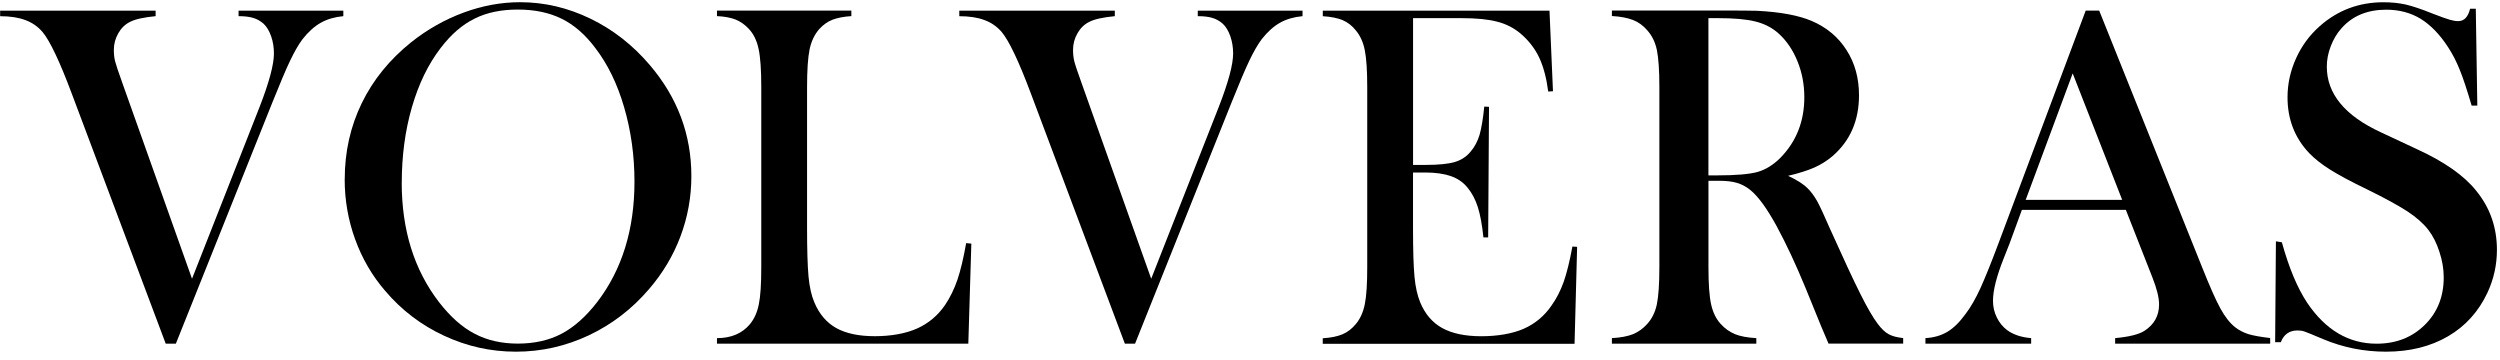
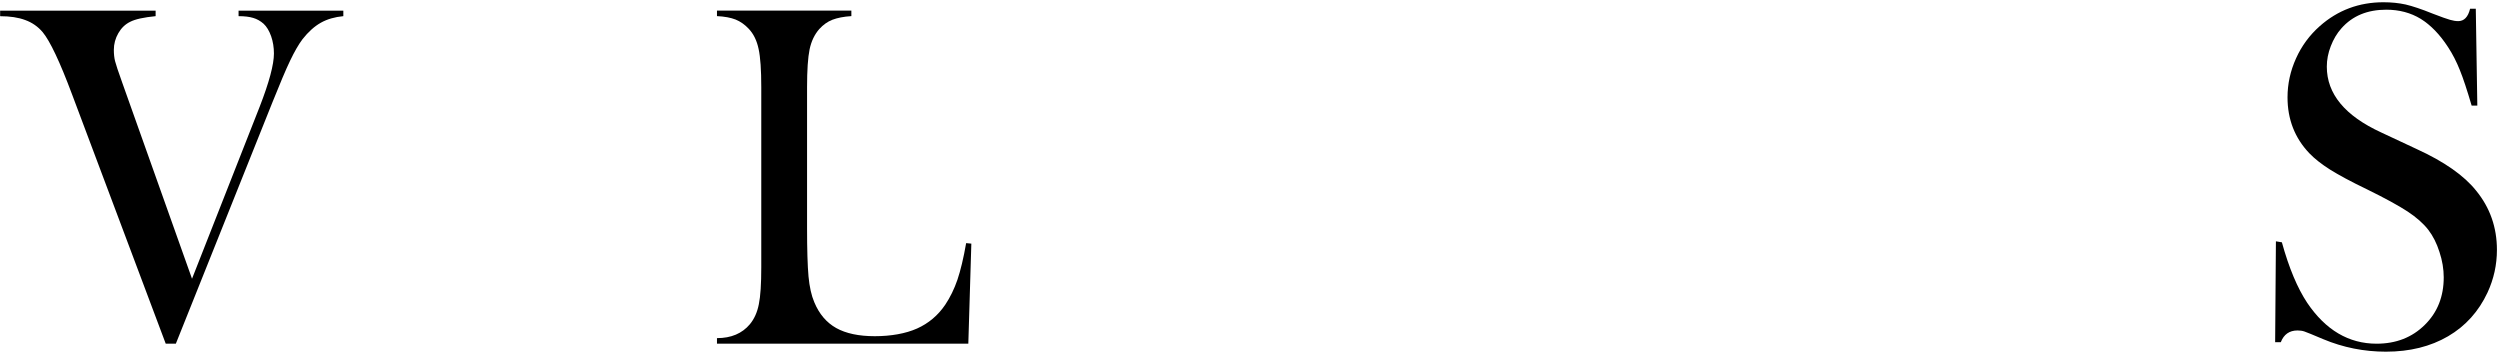
<svg xmlns="http://www.w3.org/2000/svg" width="222" height="32" viewBox="0 0 222 32" fill="none">
  <path d="M0 0.946H13.819V1.435C12.776 1.539 12.018 1.7 11.561 1.936C11.124 2.149 10.775 2.482 10.51 2.943C10.246 3.4 10.109 3.897 10.109 4.426C10.109 4.803 10.145 5.136 10.217 5.425C10.29 5.722 10.498 6.347 10.847 7.318L17.051 24.753L23.066 9.459C23.9 7.31 24.325 5.734 24.325 4.751C24.325 4.206 24.241 3.689 24.076 3.215C23.904 2.734 23.683 2.365 23.407 2.109C23.13 1.864 22.821 1.688 22.484 1.591C22.147 1.487 21.714 1.435 21.185 1.435V0.946H30.488V1.435C29.722 1.507 29.053 1.7 28.487 2.02C27.922 2.337 27.38 2.826 26.867 3.476C26.518 3.941 26.153 4.571 25.768 5.377C25.383 6.175 24.862 7.418 24.188 9.094L15.615 30.52H14.717L6.4 8.384C5.313 5.473 4.435 3.632 3.785 2.85C3.364 2.357 2.851 2 2.242 1.78C1.636 1.551 0.89 1.439 0.012 1.439V0.95L0 0.946Z" fill="black" />
-   <path d="M35.673 16.224C35.673 20.422 36.772 23.951 38.981 26.826C39.976 28.114 41.026 29.052 42.141 29.633C43.248 30.219 44.535 30.512 45.987 30.512C47.438 30.512 48.746 30.223 49.852 29.645C50.967 29.06 52.026 28.122 53.032 26.822C55.242 23.935 56.341 20.37 56.341 16.14C56.341 13.814 56.032 11.608 55.426 9.535C54.821 7.458 53.971 5.702 52.86 4.258C51.966 3.067 50.975 2.205 49.873 1.663C48.778 1.122 47.479 0.849 45.987 0.849C44.495 0.849 43.22 1.114 42.141 1.655C41.054 2.189 40.056 3.051 39.134 4.258C38.035 5.686 37.177 7.442 36.575 9.527C35.974 11.604 35.677 13.842 35.677 16.22M30.612 15.915C30.612 13.493 31.114 11.239 32.12 9.17C33.127 7.093 34.594 5.293 36.515 3.749C37.959 2.602 39.511 1.732 41.167 1.118C42.831 0.505 44.503 0.196 46.191 0.196C48.341 0.196 50.422 0.685 52.435 1.659C54.444 2.634 56.2 4.009 57.708 5.782C60.166 8.669 61.393 11.953 61.393 15.638C61.393 17.487 61.072 19.267 60.427 20.988C59.785 22.7 58.847 24.268 57.62 25.688C56.112 27.448 54.332 28.811 52.275 29.782C50.217 30.748 48.06 31.229 45.814 31.229C43.569 31.229 41.472 30.756 39.447 29.818C37.417 28.88 35.673 27.556 34.209 25.836C33.05 24.492 32.16 22.969 31.539 21.256C30.917 19.548 30.608 17.768 30.608 15.923L30.612 15.915Z" fill="black" />
  <path d="M63.667 30.516V30.026C64.926 30.026 65.901 29.613 66.59 28.791C66.975 28.326 67.244 27.737 67.384 27.019C67.533 26.301 67.601 25.21 67.601 23.731V7.743C67.601 6.215 67.525 5.084 67.364 4.35C67.212 3.62 66.923 3.019 66.494 2.562C66.141 2.185 65.752 1.912 65.323 1.736C64.894 1.567 64.337 1.463 63.667 1.431V0.942H75.601V1.431C74.915 1.475 74.354 1.587 73.913 1.756C73.48 1.924 73.095 2.205 72.754 2.578C72.333 3.059 72.044 3.657 71.892 4.382C71.743 5.108 71.667 6.223 71.667 7.743V20.246C71.667 22.167 71.711 23.602 71.795 24.541C71.883 25.479 72.056 26.249 72.309 26.838C72.742 27.881 73.391 28.643 74.253 29.128C75.116 29.609 76.254 29.854 77.682 29.854C79.11 29.854 80.421 29.625 81.435 29.172C82.454 28.715 83.292 28.013 83.938 27.059C84.371 26.409 84.736 25.672 85.02 24.841C85.297 24.02 85.558 22.937 85.794 21.589L86.255 21.634L85.987 30.516H63.671H63.667Z" fill="black" />
-   <path d="M85.177 0.946H98.995V1.435C97.953 1.539 97.195 1.7 96.738 1.936C96.301 2.149 95.952 2.482 95.687 2.943C95.422 3.4 95.286 3.897 95.286 4.426C95.286 4.803 95.322 5.136 95.394 5.425C95.466 5.722 95.671 6.347 96.024 7.318L102.227 24.753L108.242 9.459C109.076 7.31 109.502 5.734 109.502 4.751C109.502 4.206 109.417 3.689 109.253 3.215C109.081 2.734 108.86 2.365 108.583 2.109C108.307 1.864 107.998 1.688 107.661 1.591C107.324 1.487 106.891 1.435 106.362 1.435V0.946H115.665V1.435C114.899 1.507 114.229 1.7 113.664 2.02C113.099 2.337 112.557 2.826 112.044 3.476C111.695 3.941 111.33 4.571 110.945 5.377C110.56 6.175 110.039 7.418 109.365 9.094L100.792 30.52H99.889L91.573 8.384C90.486 5.473 89.608 3.632 88.958 2.85C88.537 2.357 88.024 2 87.414 1.78C86.809 1.551 86.063 1.439 85.185 1.439V0.95L85.177 0.946Z" fill="black" />
-   <path d="M137.595 0.946L137.904 8.104L137.482 8.128C137.322 6.909 137.053 5.902 136.676 5.104C136.3 4.314 135.754 3.604 135.048 2.999C134.459 2.498 133.765 2.133 132.963 1.928C132.165 1.716 131.099 1.611 129.775 1.611H125.48V14.644H126.611C127.754 14.644 128.612 14.556 129.186 14.387C129.767 14.211 130.232 13.906 130.597 13.457C130.95 13.044 131.211 12.547 131.383 11.981C131.548 11.412 131.692 10.57 131.804 9.463L132.225 9.487L132.149 21.08H131.728C131.612 19.965 131.447 19.071 131.231 18.389C131.014 17.708 130.706 17.134 130.317 16.661C129.94 16.196 129.454 15.855 128.845 15.642C128.243 15.43 127.477 15.318 126.551 15.318H125.476V20.274C125.476 22.247 125.521 23.686 125.609 24.589C125.693 25.491 125.865 26.245 126.114 26.85C126.543 27.885 127.193 28.647 128.071 29.132C128.945 29.613 130.104 29.858 131.536 29.858C132.967 29.858 134.283 29.637 135.293 29.2C136.304 28.755 137.122 28.078 137.759 27.155C138.208 26.534 138.569 25.824 138.854 25.034C139.131 24.244 139.391 23.193 139.628 21.894L140.049 21.918L139.82 30.528H117.46V30.038C118.178 29.994 118.76 29.874 119.201 29.689C119.65 29.505 120.043 29.2 120.396 28.779C120.785 28.314 121.053 27.725 121.194 27.015C121.342 26.297 121.41 25.206 121.41 23.727V7.751C121.41 6.275 121.338 5.18 121.194 4.462C121.053 3.745 120.785 3.163 120.396 2.698C120.059 2.277 119.666 1.972 119.221 1.788C118.78 1.603 118.19 1.483 117.464 1.439V0.95H137.599L137.595 0.946Z" fill="black" />
-   <path d="M151.711 15.574H152.477C154.149 15.574 155.348 15.47 156.07 15.27C156.791 15.061 157.469 14.648 158.099 14.014C159.518 12.567 160.224 10.77 160.224 8.637C160.224 7.49 160.019 6.419 159.606 5.417C159.193 4.41 158.628 3.584 157.898 2.935C157.329 2.441 156.659 2.101 155.877 1.908C155.095 1.708 153.976 1.611 152.537 1.611H151.707V15.574H151.711ZM151.711 16.064V23.727C151.711 25.206 151.787 26.297 151.943 27.007C152.1 27.725 152.38 28.314 152.801 28.771C153.166 29.176 153.591 29.473 154.069 29.674C154.55 29.866 155.171 29.982 155.961 30.026V30.516H143.137V30.026C143.911 29.982 144.537 29.862 145.014 29.674C145.487 29.473 145.904 29.18 146.269 28.771C146.694 28.306 146.983 27.721 147.131 27.011C147.276 26.301 147.352 25.206 147.352 23.715V7.739C147.352 6.247 147.276 5.152 147.131 4.442C146.979 3.733 146.694 3.151 146.269 2.682C145.904 2.261 145.487 1.956 145.002 1.772C144.521 1.587 143.899 1.467 143.137 1.423V0.934H152.821C154.437 0.934 155.5 0.942 156.017 0.958C158.095 1.062 159.719 1.363 160.898 1.868C162.229 2.445 163.255 3.308 163.981 4.463C164.715 5.609 165.08 6.945 165.08 8.461C165.08 10.714 164.29 12.519 162.71 13.878C162.229 14.283 161.696 14.616 161.114 14.877C160.533 15.133 159.751 15.386 158.776 15.614C159.566 15.975 160.156 16.352 160.533 16.737C160.841 17.042 161.114 17.423 161.371 17.876C161.619 18.333 161.996 19.139 162.494 20.294C163.685 22.941 164.583 24.873 165.196 26.093C165.806 27.312 166.319 28.198 166.732 28.743C167.069 29.192 167.39 29.505 167.707 29.674C168.023 29.85 168.452 29.962 169.002 30.022V30.512H162.373C162.036 29.722 161.824 29.212 161.728 28.996L160.324 25.551C159.474 23.49 158.624 21.666 157.766 20.082C156.908 18.51 156.122 17.431 155.408 16.854C155.043 16.565 154.654 16.36 154.241 16.24C153.824 16.116 153.307 16.055 152.705 16.055H151.719L151.711 16.064Z" fill="black" />
-   <path d="M188.45 17.748L184.055 6.516L179.881 17.748H188.446H188.45ZM201.595 30.516H187.825V30.026C189.068 29.91 189.938 29.694 190.427 29.377C191.293 28.815 191.726 28.034 191.726 27.035C191.726 26.445 191.534 25.651 191.141 24.657L190.784 23.747L188.775 18.634H179.544L178.449 21.625L177.92 22.965C177.29 24.553 176.977 25.804 176.977 26.71C176.977 27.252 177.094 27.745 177.326 28.21C177.555 28.667 177.864 29.044 178.257 29.333C178.806 29.726 179.508 29.954 180.366 30.026V30.516H170.979V30.026C171.72 29.982 172.366 29.798 172.927 29.465C173.485 29.132 174.026 28.595 174.555 27.861C175.005 27.272 175.442 26.502 175.871 25.571C176.292 24.641 176.857 23.245 177.551 21.381L185.21 0.942H186.409L195.54 23.715C196.226 25.435 196.767 26.662 197.176 27.4C197.577 28.138 198.018 28.691 198.491 29.068C198.828 29.325 199.213 29.525 199.642 29.666C200.079 29.798 200.729 29.918 201.591 30.018V30.508L201.595 30.516Z" fill="black" />
  <path d="M202.033 30.383L202.101 21.429L202.631 21.517C203.26 23.795 204.01 25.579 204.88 26.89C206.512 29.308 208.57 30.52 211.04 30.52C212.768 30.52 214.192 29.966 215.319 28.851C216.445 27.745 217.003 26.333 217.003 24.633C217.003 23.895 216.878 23.141 216.626 22.379C216.381 21.609 216.052 20.952 215.631 20.406C215.194 19.845 214.585 19.303 213.795 18.782C213.005 18.265 211.806 17.607 210.182 16.809C208.75 16.123 207.663 15.53 206.905 15.057C206.148 14.576 205.534 14.094 205.069 13.609C203.774 12.25 203.132 10.594 203.132 8.645C203.132 7.446 203.385 6.295 203.89 5.18C204.387 4.073 205.093 3.119 205.995 2.321C207.587 0.909 209.476 0.2 211.653 0.2C212.367 0.2 213.017 0.268 213.622 0.4C214.22 0.541 215.022 0.805 216.032 1.214C216.782 1.503 217.295 1.687 217.564 1.76C217.841 1.84 218.077 1.876 218.29 1.876C218.811 1.876 219.164 1.515 219.345 0.773H219.85L219.986 9.375H219.481C219.076 7.999 218.731 6.945 218.43 6.211C218.138 5.481 217.797 4.807 217.388 4.186C216.654 3.055 215.84 2.221 214.962 1.675C214.075 1.134 213.057 0.861 211.902 0.861C210.226 0.861 208.902 1.407 207.924 2.509C207.519 2.959 207.206 3.492 206.974 4.097C206.737 4.703 206.621 5.308 206.621 5.922C206.621 8.336 208.229 10.281 211.449 11.761L214.609 13.24C217.051 14.355 218.811 15.59 219.882 16.933C221.113 18.441 221.727 20.194 221.727 22.187C221.727 23.51 221.45 24.773 220.892 25.976C220.11 27.652 218.94 28.956 217.388 29.862C215.828 30.772 213.991 31.229 211.87 31.229C209.933 31.229 208.072 30.86 206.292 30.114C205.358 29.718 204.808 29.493 204.624 29.433C204.447 29.373 204.243 29.345 204.018 29.345C203.3 29.345 202.803 29.693 202.535 30.387H202.029L202.033 30.383Z" fill="black" />
</svg>